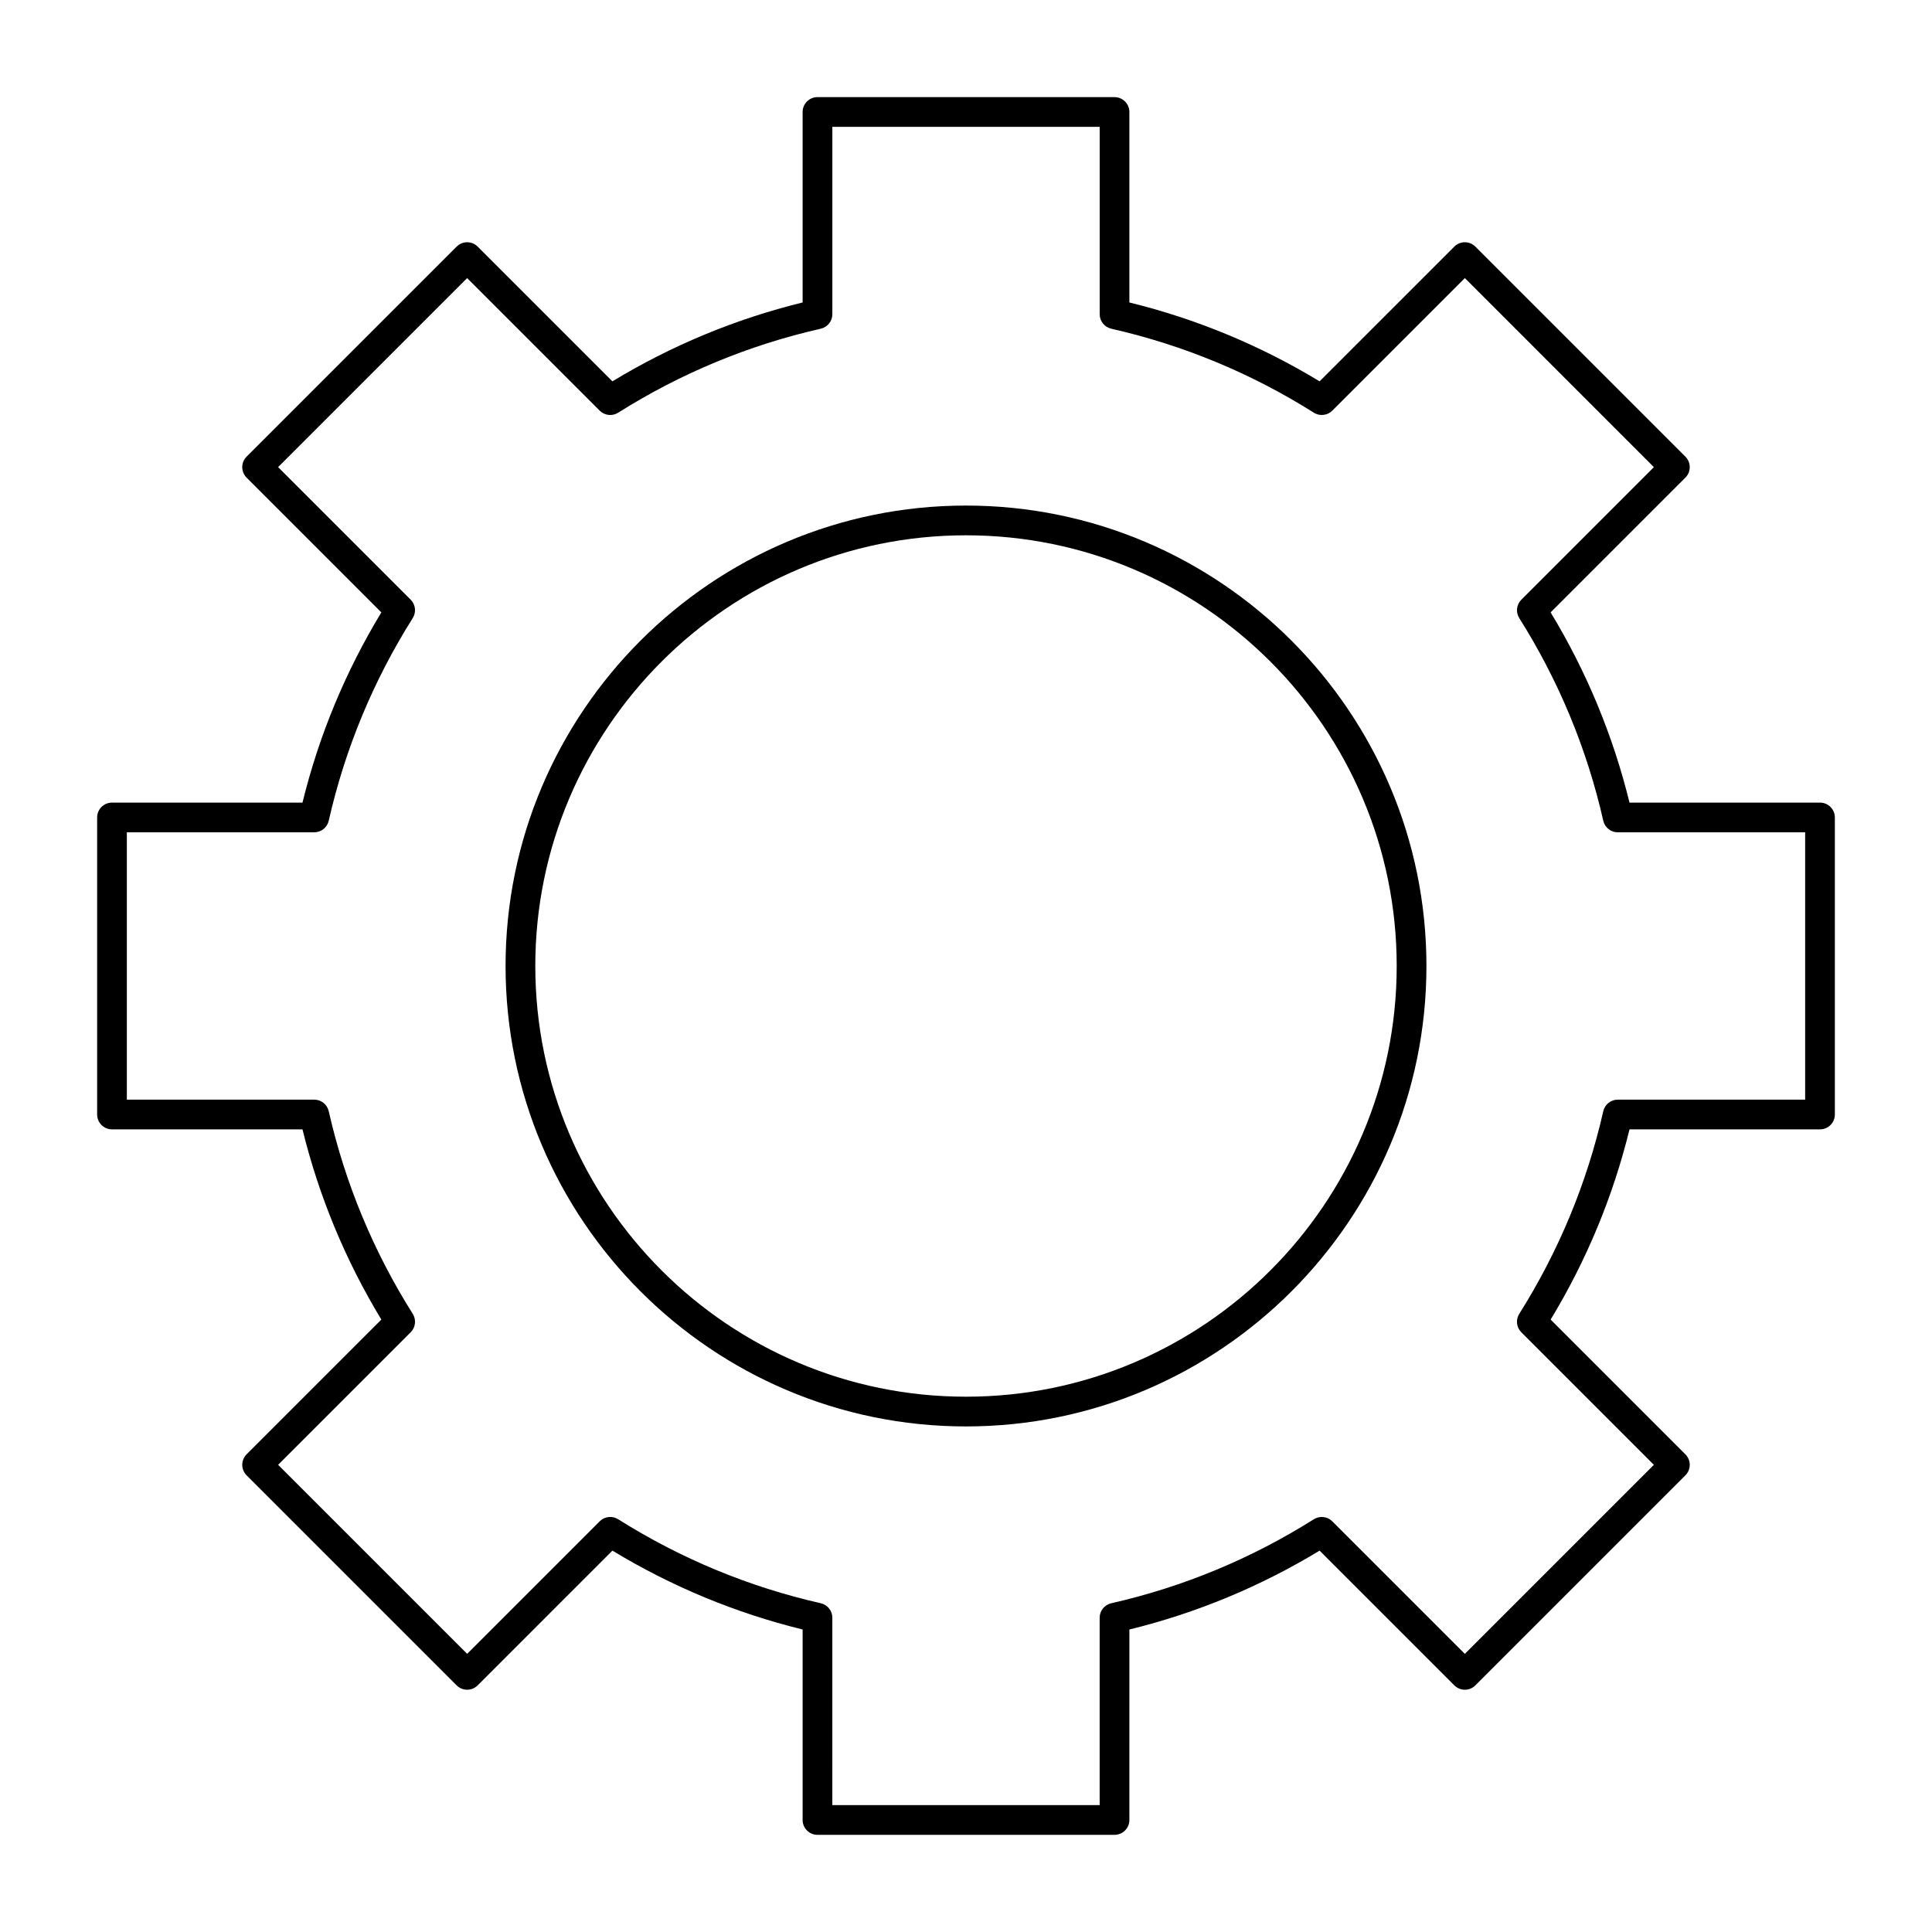
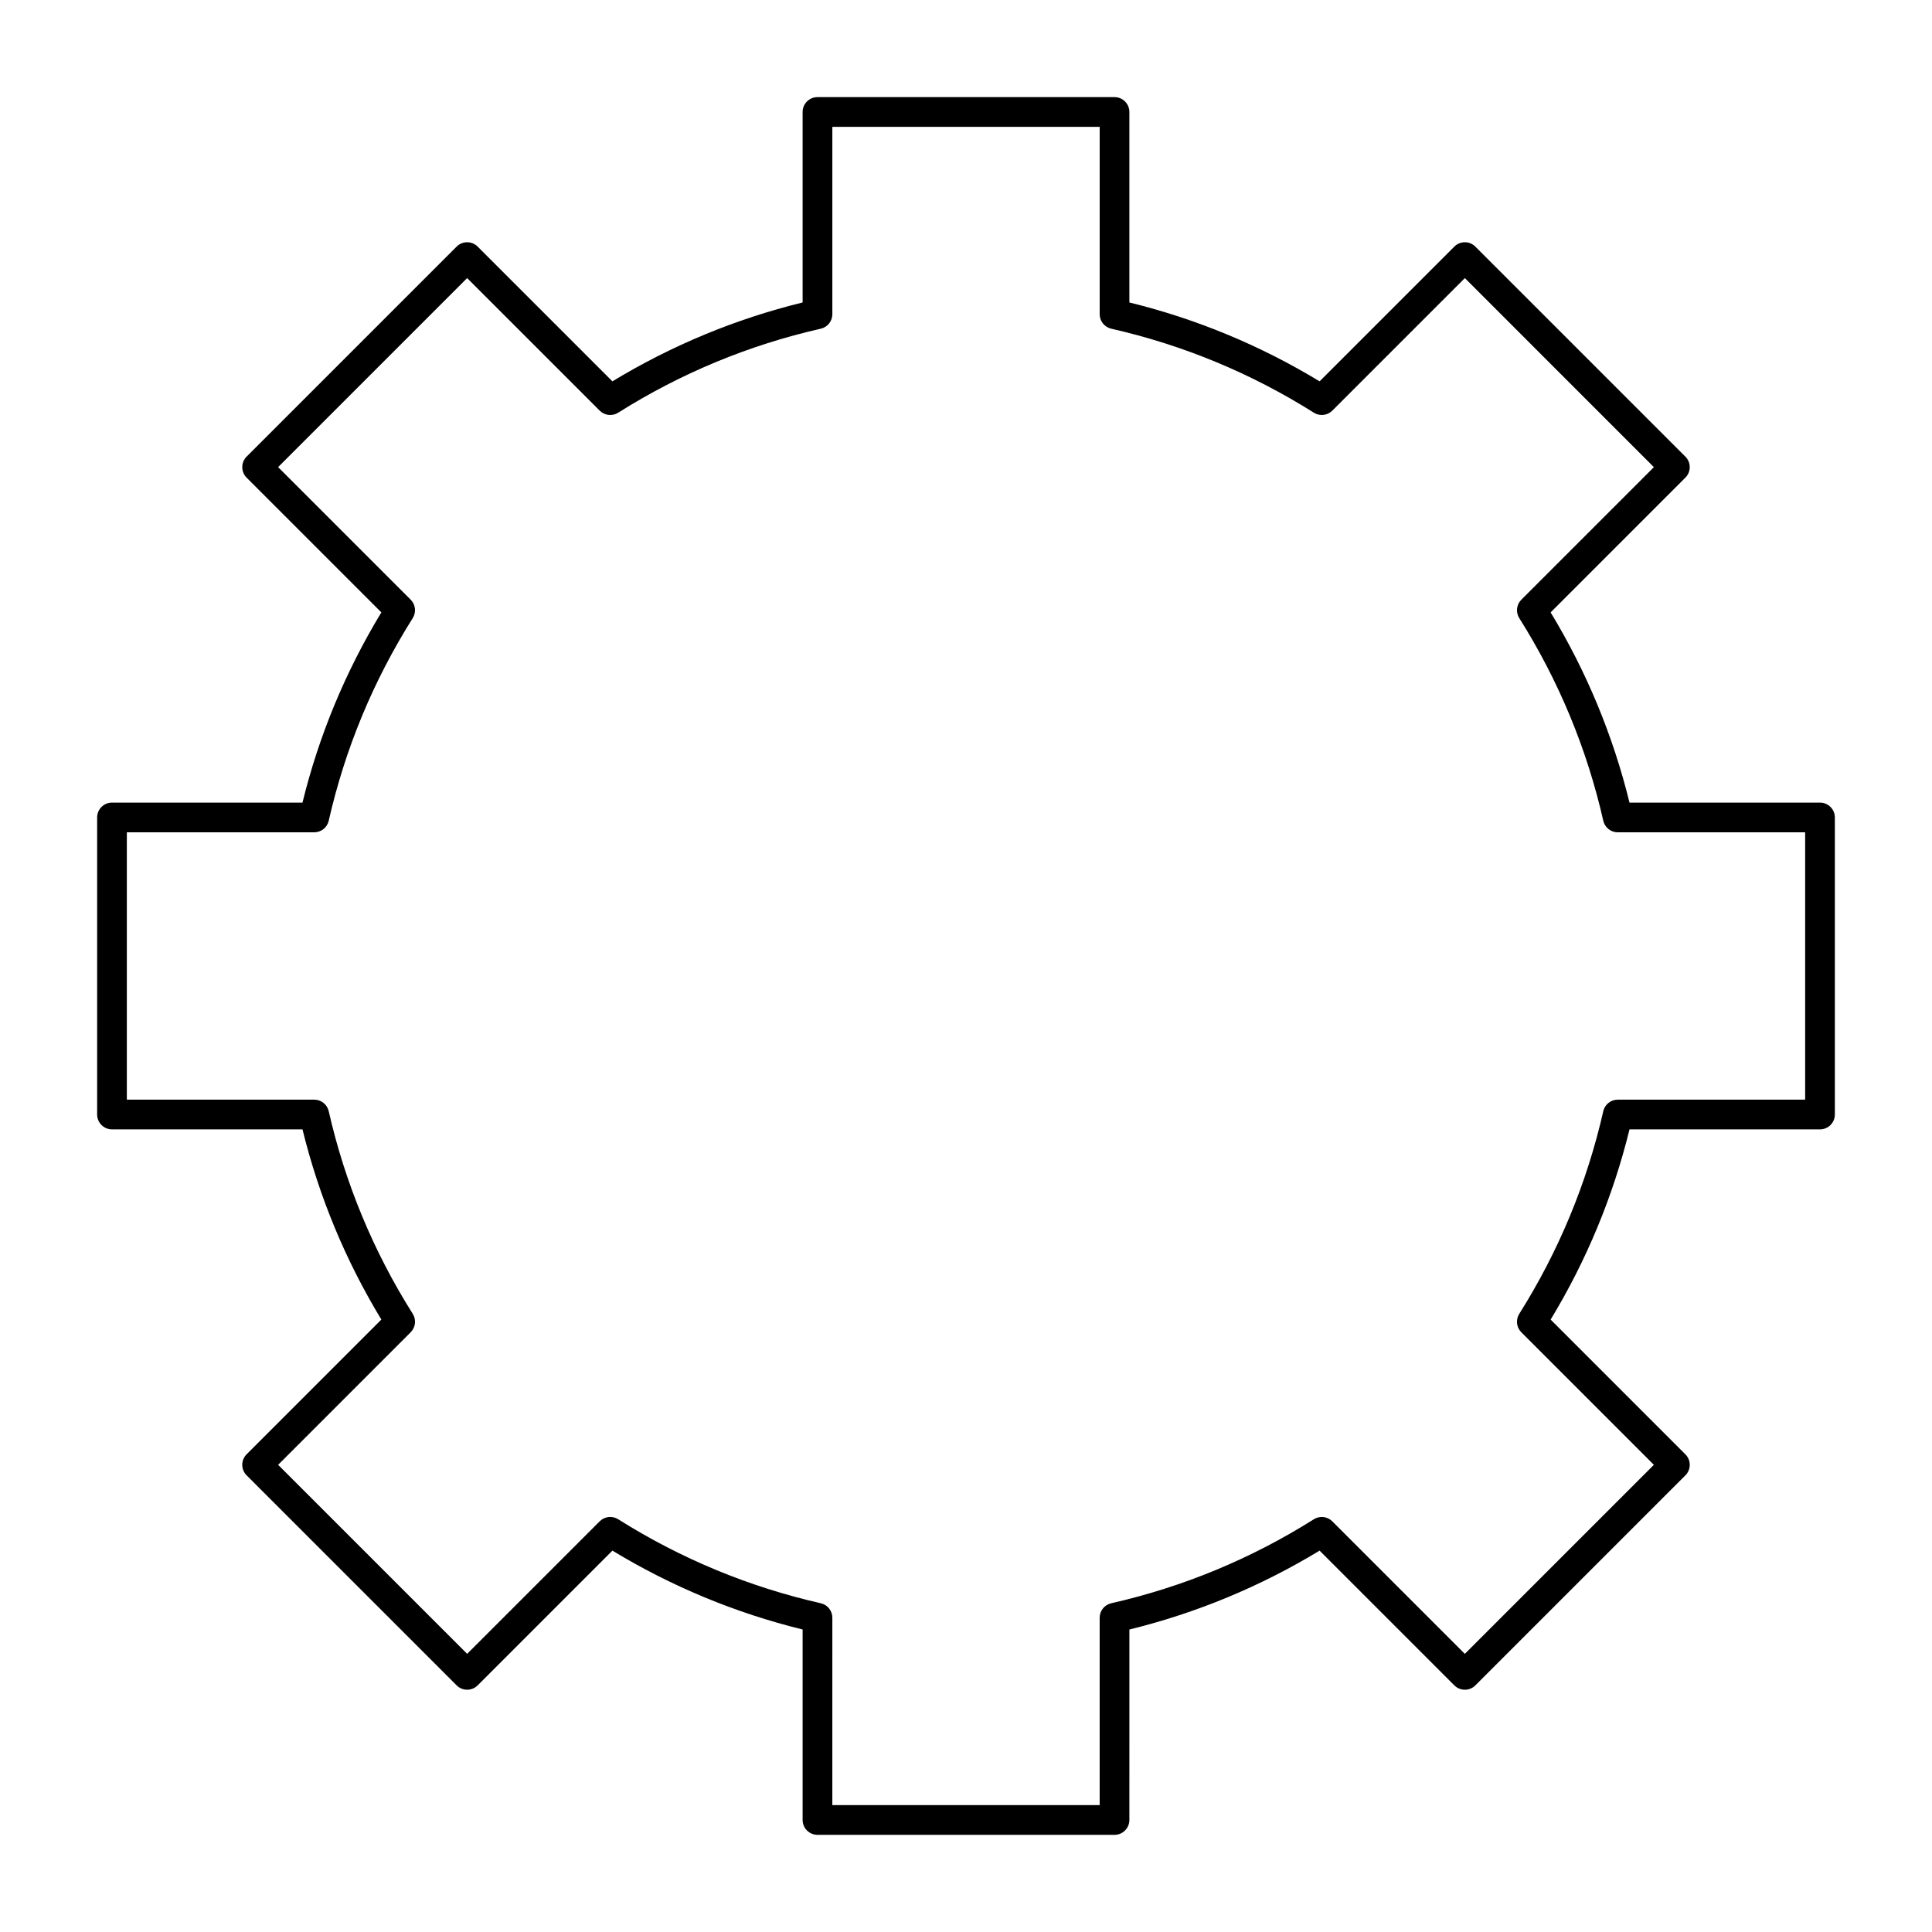
<svg xmlns="http://www.w3.org/2000/svg" fill="#000000" width="800px" height="800px" version="1.1" viewBox="144 144 512 512">
  <g>
-     <path d="m400 522.02c-67.281 0-122.02-54.734-122.02-122.02s54.734-122.02 122.02-122.02 122.02 54.734 122.02 122.02c0 67.277-54.738 122.02-122.02 122.02zm0-236.16c-62.938 0-114.14 51.207-114.14 114.14 0 62.941 51.207 114.14 114.14 114.14 62.941 0 114.14-51.203 114.14-114.14s-51.207-114.14-114.14-114.14z" />
    <path d="m439.36 630.25h-78.719c-2.172 0-3.938-1.762-3.938-3.938v-50.48c-17.777-4.363-34.707-11.383-50.41-20.902l-35.711 35.711c-1.539 1.539-4.031 1.539-5.566 0l-55.664-55.664c-1.535-1.535-1.535-4.031 0-5.566l35.711-35.711c-9.52-15.699-16.539-32.633-20.902-50.41l-50.48 0.004c-2.172 0-3.938-1.762-3.938-3.938v-78.719c0-2.172 1.762-3.938 3.938-3.938h50.48c4.359-17.773 11.383-34.707 20.902-50.41l-35.711-35.711c-1.535-1.535-1.535-4.031 0-5.566l55.664-55.664c0.738-0.738 1.738-1.152 2.781-1.152s2.043 0.414 2.785 1.152l35.711 35.711c15.703-9.52 32.633-16.543 50.41-20.902v-50.48c0-2.172 1.762-3.938 3.938-3.938h78.719c2.172 0 3.938 1.762 3.938 3.938v50.48c17.773 4.359 34.707 11.379 50.41 20.902l35.711-35.711c0.738-0.738 1.738-1.152 2.781-1.152s2.043 0.414 2.781 1.152l55.664 55.664c1.539 1.535 1.539 4.031 0 5.566l-35.711 35.711c9.52 15.703 16.539 32.633 20.902 50.41h50.484c2.172 0 3.938 1.762 3.938 3.938v78.719c0 2.172-1.762 3.938-3.938 3.938h-50.48c-4.363 17.777-11.383 34.707-20.902 50.41l35.711 35.711c1.539 1.535 1.539 4.031 0 5.566l-55.664 55.664c-0.738 0.738-1.738 1.152-2.781 1.152s-2.043-0.414-2.781-1.152l-35.711-35.711c-15.703 9.52-32.633 16.539-50.41 20.902l-0.004 50.48c0 2.172-1.762 3.934-3.938 3.934zm-74.785-7.871h70.848v-49.66c0-1.84 1.273-3.43 3.062-3.836 19.047-4.324 37.117-11.816 53.699-22.266 1.555-0.98 3.582-0.754 4.883 0.547l35.129 35.129 50.098-50.098-35.129-35.129c-1.301-1.297-1.527-3.324-0.547-4.883 10.449-16.586 17.941-34.652 22.266-53.699 0.406-1.793 2-3.062 3.836-3.062h49.664v-70.848h-49.66c-1.84 0-3.43-1.273-3.836-3.066-4.324-19.051-11.816-37.117-22.266-53.699-0.98-1.555-0.754-3.582 0.547-4.883l35.129-35.129-50.098-50.102-35.129 35.129c-1.301 1.301-3.328 1.523-4.879 0.547-16.59-10.453-34.656-17.941-53.699-22.262-1.793-0.406-3.066-2-3.066-3.84v-49.66h-70.848v49.66c0 1.84-1.273 3.43-3.066 3.84-19.047 4.324-37.117 11.812-53.699 22.266-1.555 0.98-3.582 0.75-4.883-0.547l-35.133-35.133-50.098 50.098 35.129 35.129c1.301 1.301 1.527 3.324 0.547 4.883-10.453 16.59-17.941 34.656-22.262 53.699-0.406 1.793-2 3.066-3.84 3.066h-49.66v70.848h49.66c1.84 0 3.43 1.273 3.84 3.062 4.324 19.047 11.812 37.117 22.266 53.699 0.98 1.559 0.754 3.582-0.547 4.883l-35.129 35.129 50.098 50.098 35.129-35.129c1.301-1.301 3.324-1.527 4.883-0.547 16.586 10.449 34.652 17.941 53.699 22.266 1.793 0.406 3.066 2 3.066 3.836z" />
  </g>
</svg>